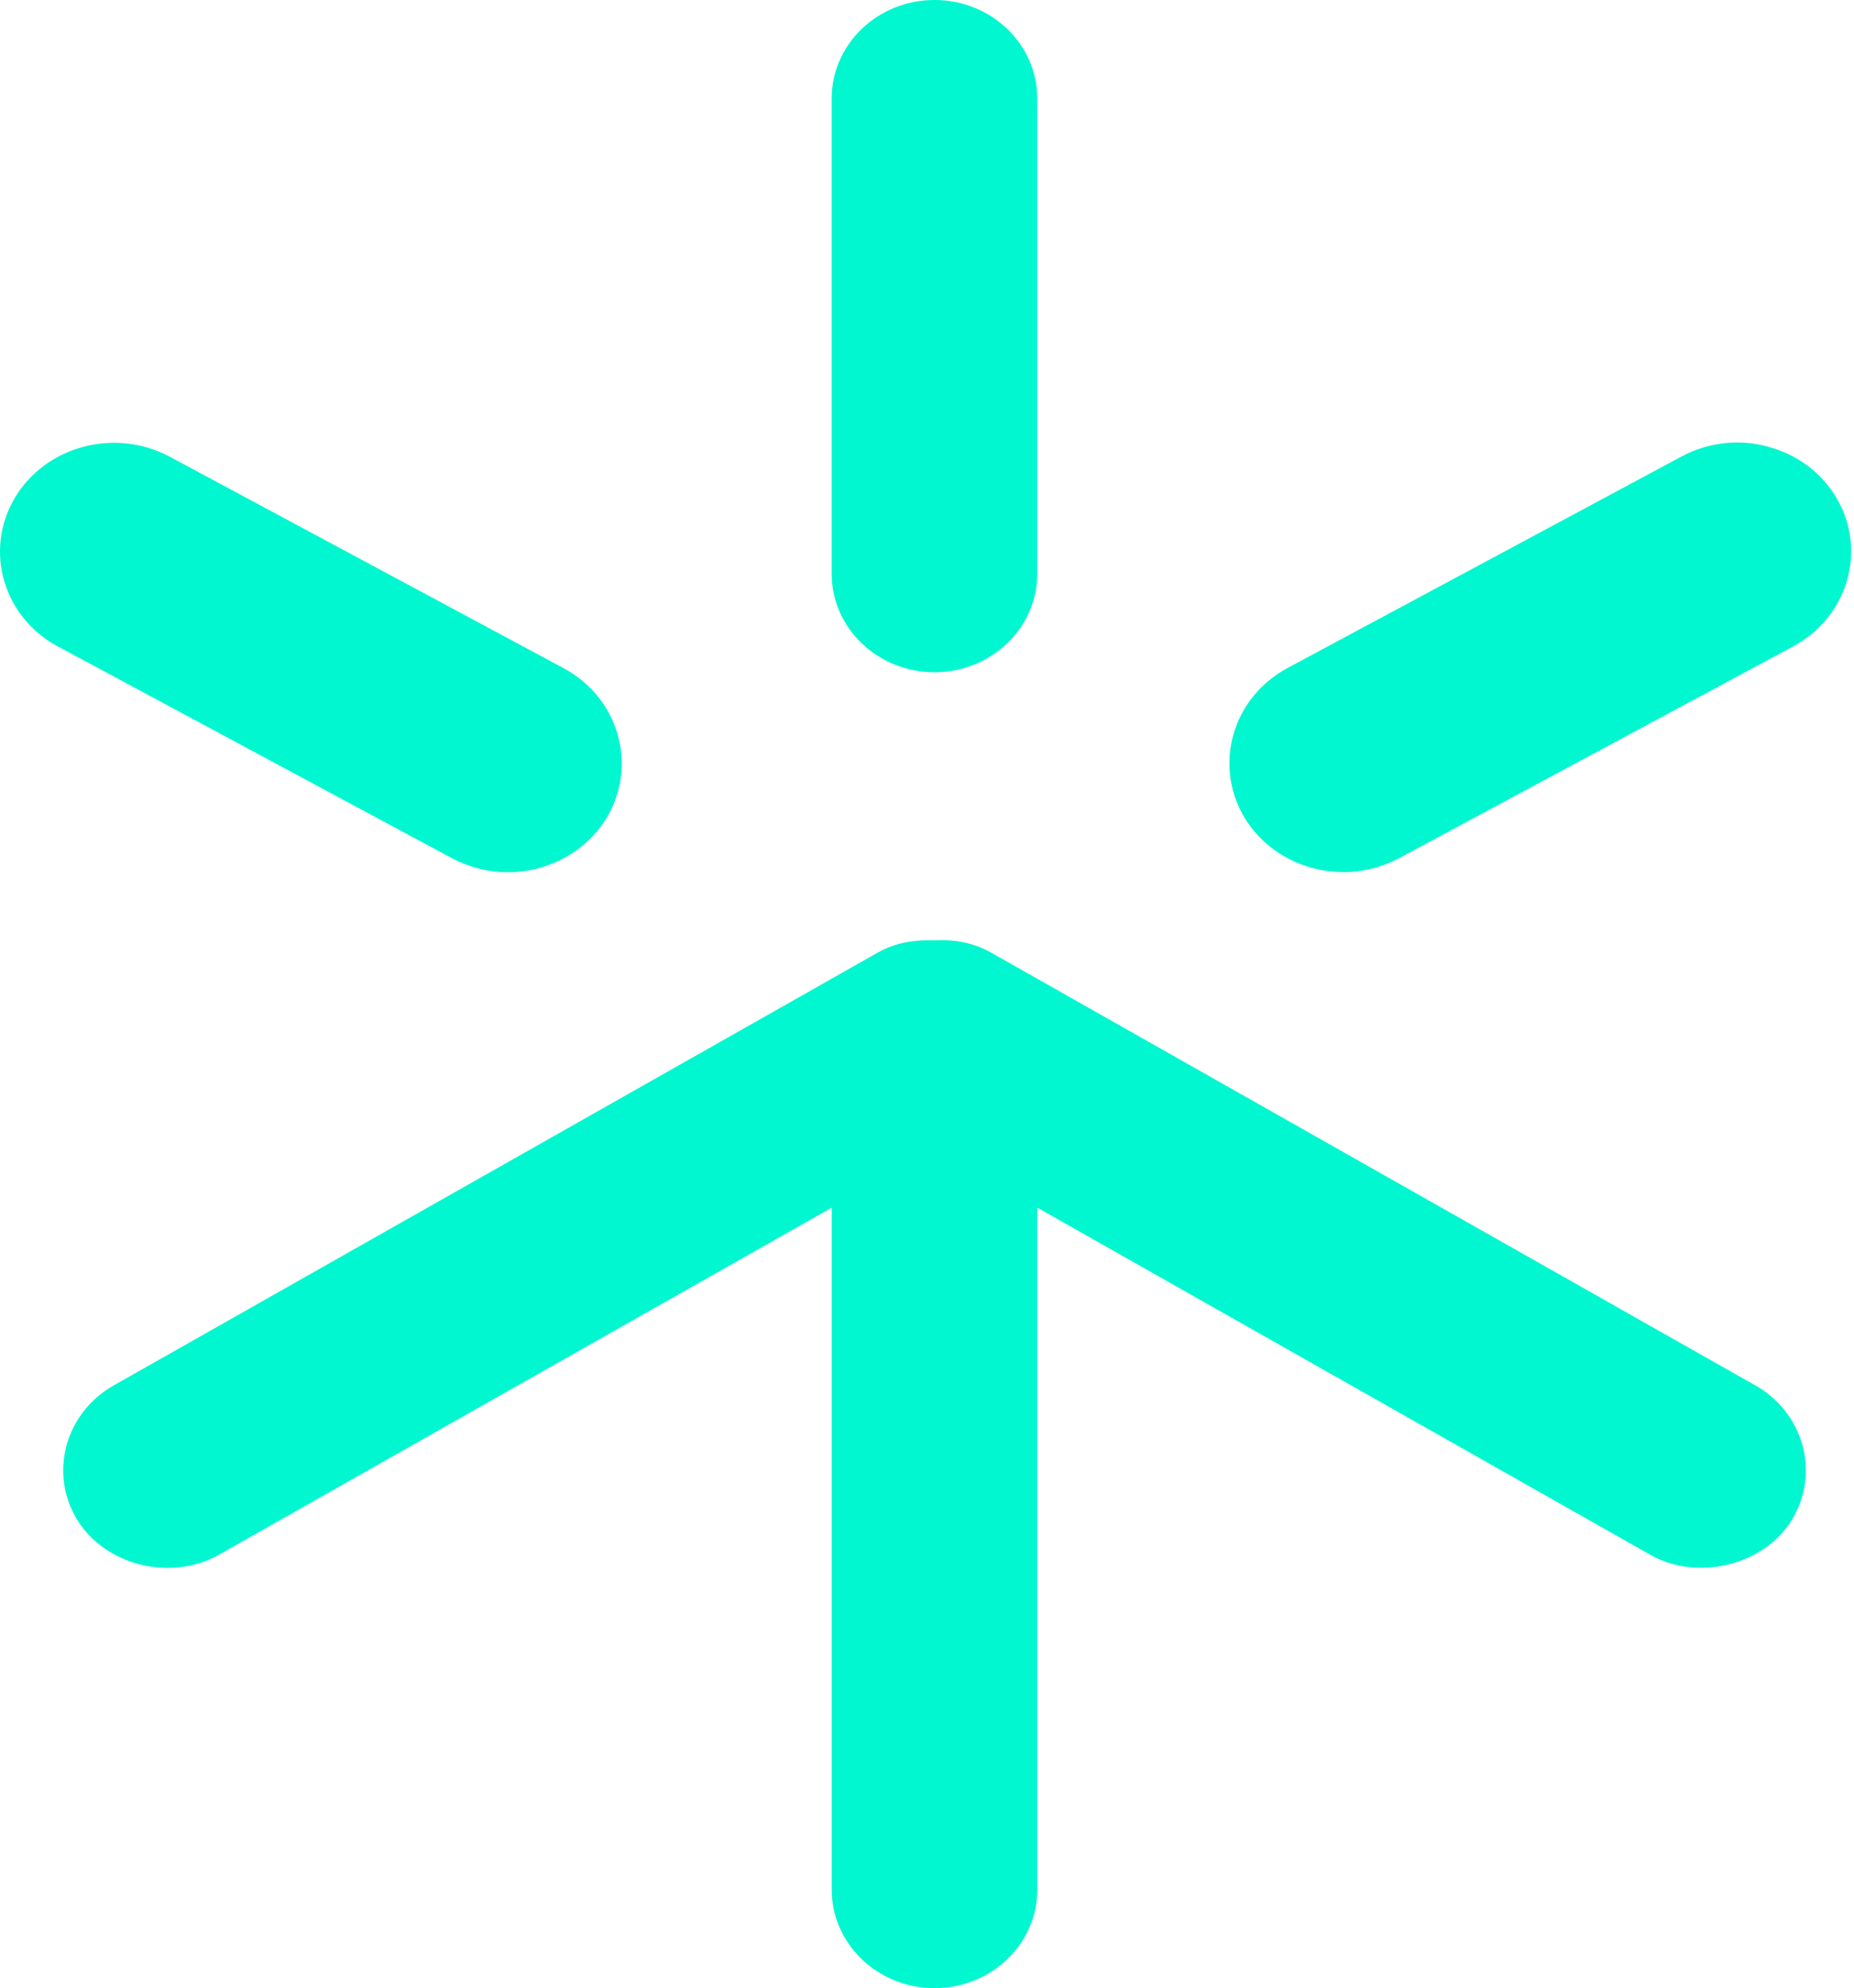
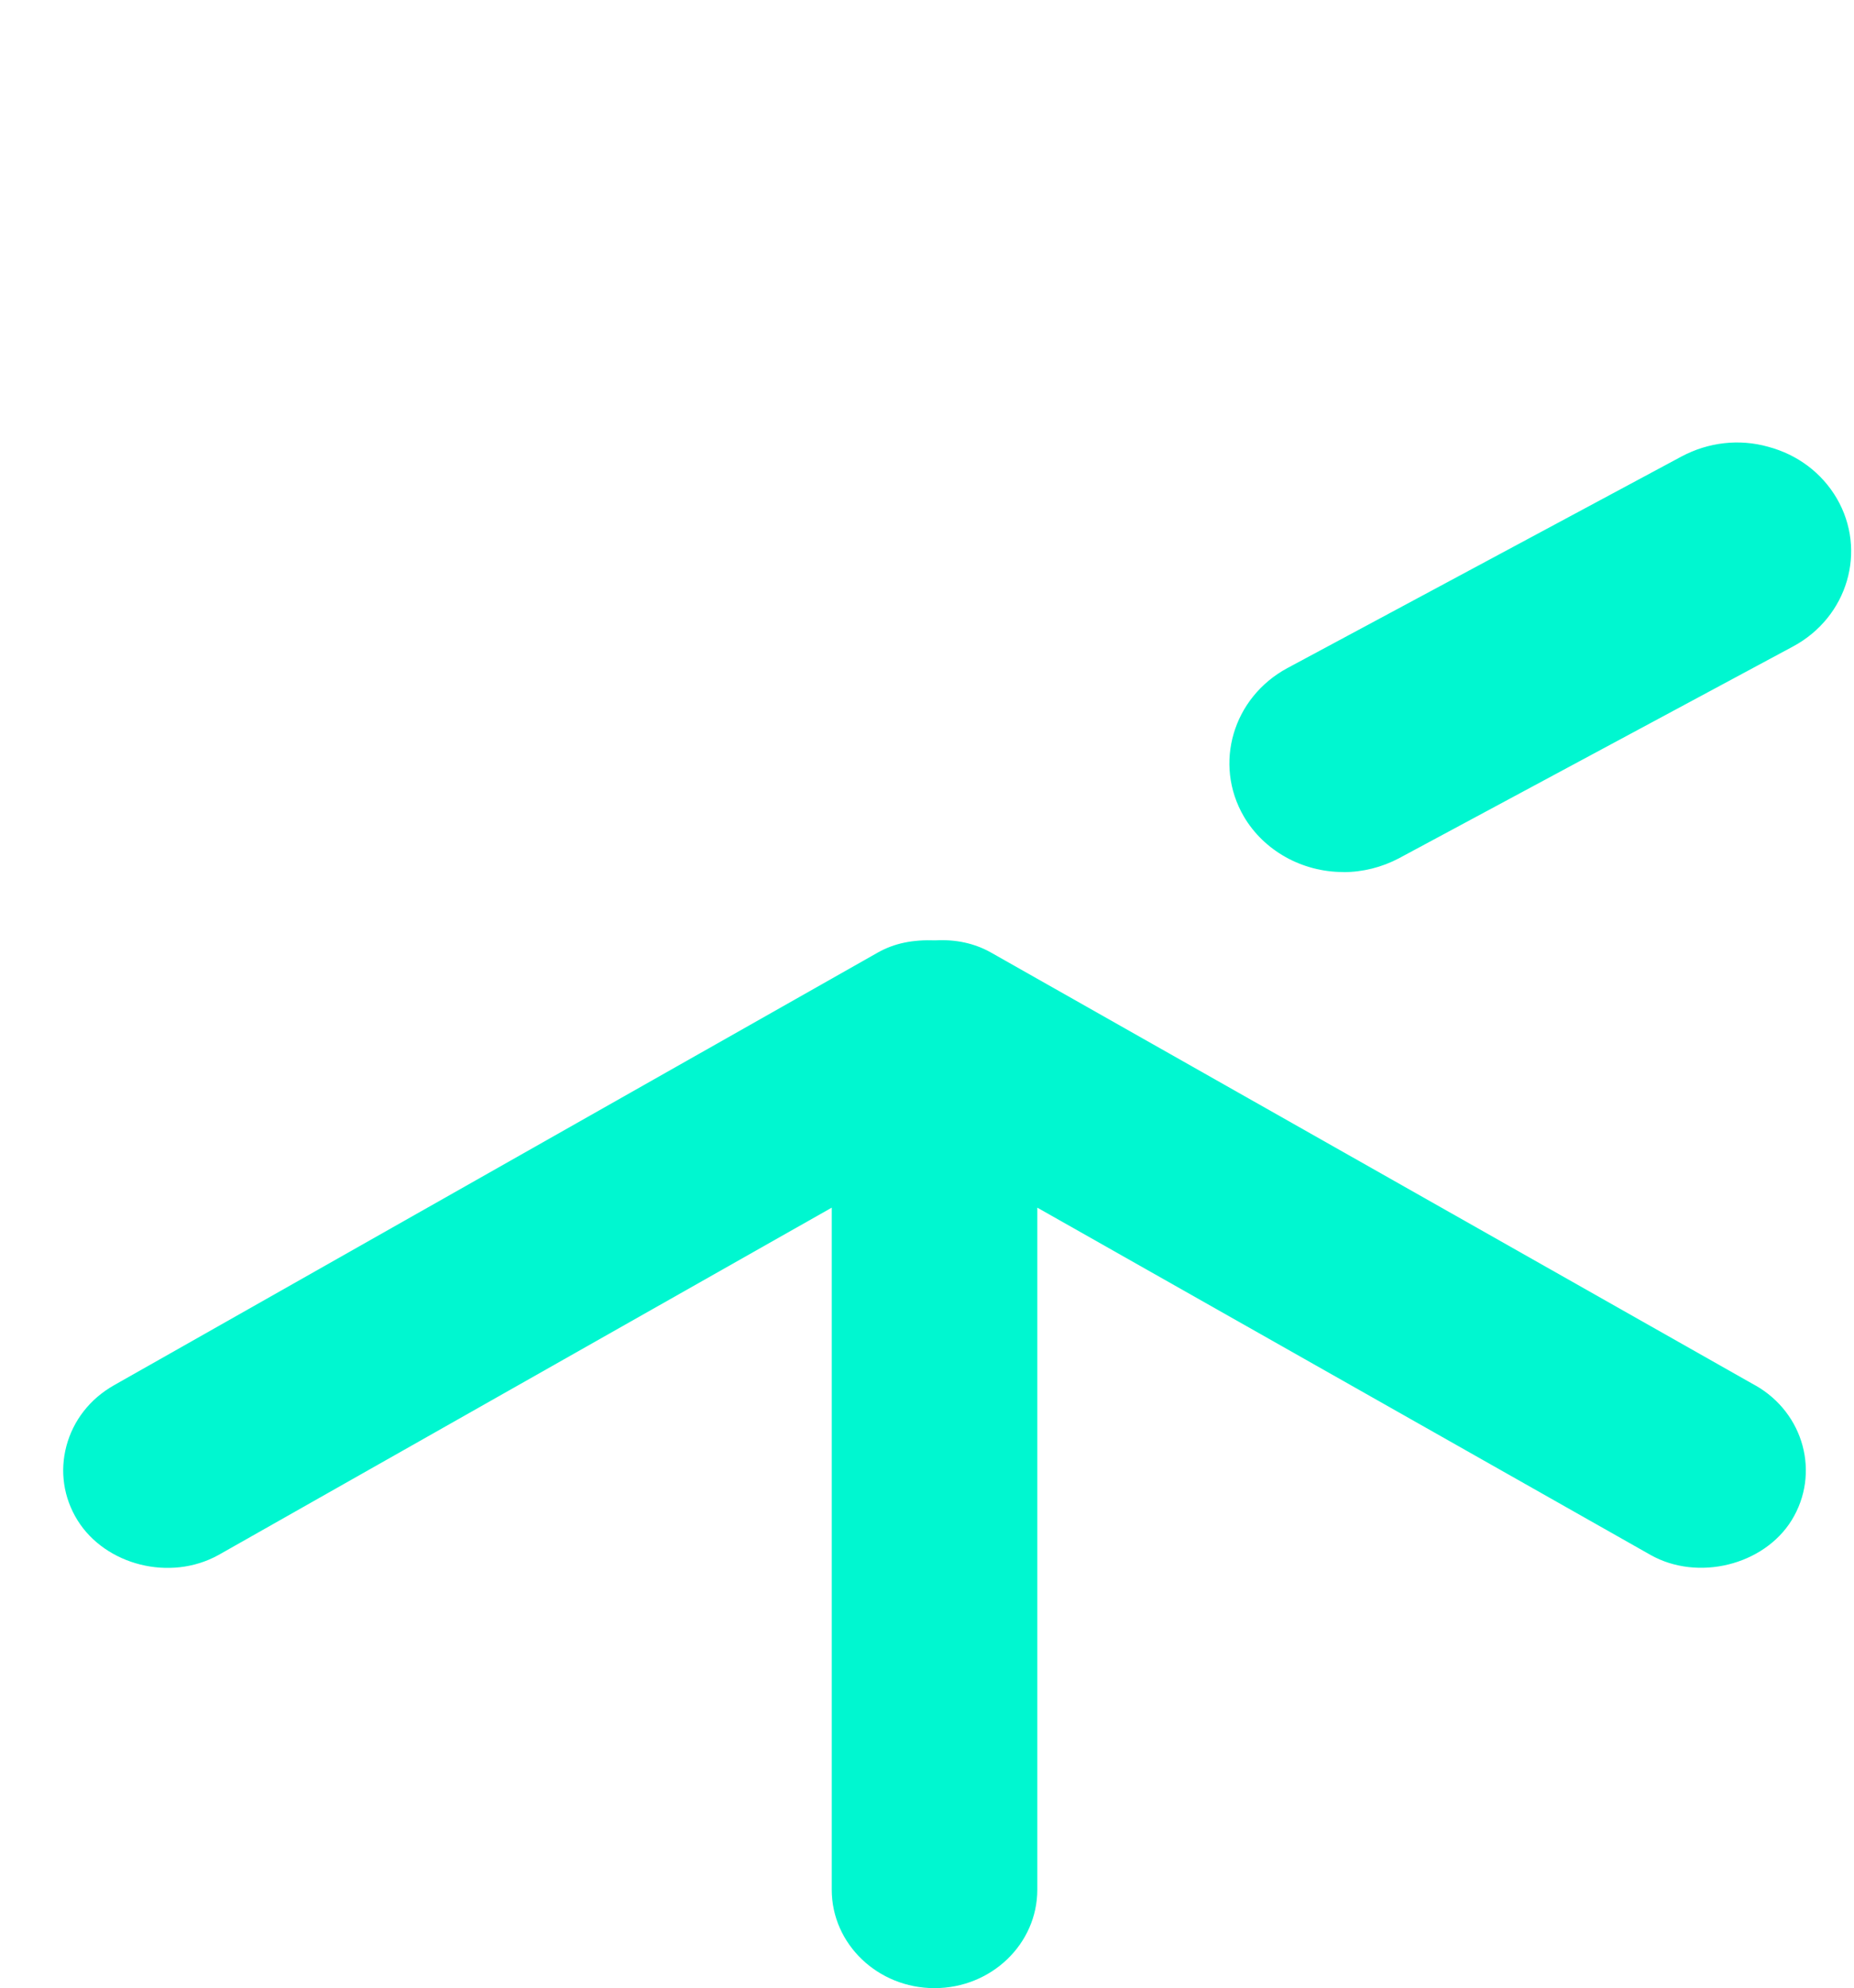
<svg xmlns="http://www.w3.org/2000/svg" width="69" height="74" viewBox="0 0 69 74" fill="none">
-   <path d="M34.779 25.021C36.891 25.021 38.604 23.378 38.604 21.358V3.663C38.604 1.643 36.891 0 34.779 0C32.666 0 30.953 1.643 30.953 3.663V21.358C30.953 23.378 32.666 25.021 34.779 25.021Z" fill="#00F7D0" />
  <path d="M49.99 32.462C50.712 32.462 51.423 32.284 52.061 31.948L66.732 24.062C68.768 22.967 69.493 20.495 68.358 18.549C67.803 17.602 66.899 16.921 65.805 16.629C64.722 16.325 63.579 16.462 62.587 16.988L47.916 24.865C45.88 25.961 45.155 28.436 46.291 30.39C47.039 31.666 48.463 32.458 49.99 32.458" fill="#00F7D0" />
-   <path d="M2.163 24.066L16.833 31.951C17.471 32.287 18.186 32.465 18.904 32.465C20.431 32.465 21.855 31.673 22.604 30.397C23.739 28.443 23.014 25.971 20.978 24.872L6.307 16.994C4.267 15.91 1.68 16.602 0.537 18.556C-0.599 20.506 0.126 22.978 2.163 24.069" fill="#00F7D0" />
  <path d="M65.326 51.566L36.877 35.452C36.269 35.112 35.581 34.96 34.814 35.001C33.967 34.971 33.287 35.108 32.675 35.452L4.234 51.566C3.349 52.07 2.726 52.869 2.472 53.82C2.221 54.767 2.365 55.748 2.886 56.588C3.919 58.249 6.323 58.882 8.132 57.879L30.955 44.95V70.338C30.955 72.358 32.668 74.001 34.78 74.001C36.892 74.001 38.605 72.358 38.605 70.338V44.95L61.432 57.879C63.191 58.867 65.641 58.26 66.678 56.588C67.749 54.852 67.145 52.599 65.33 51.566" fill="#00F7D0" />
</svg>